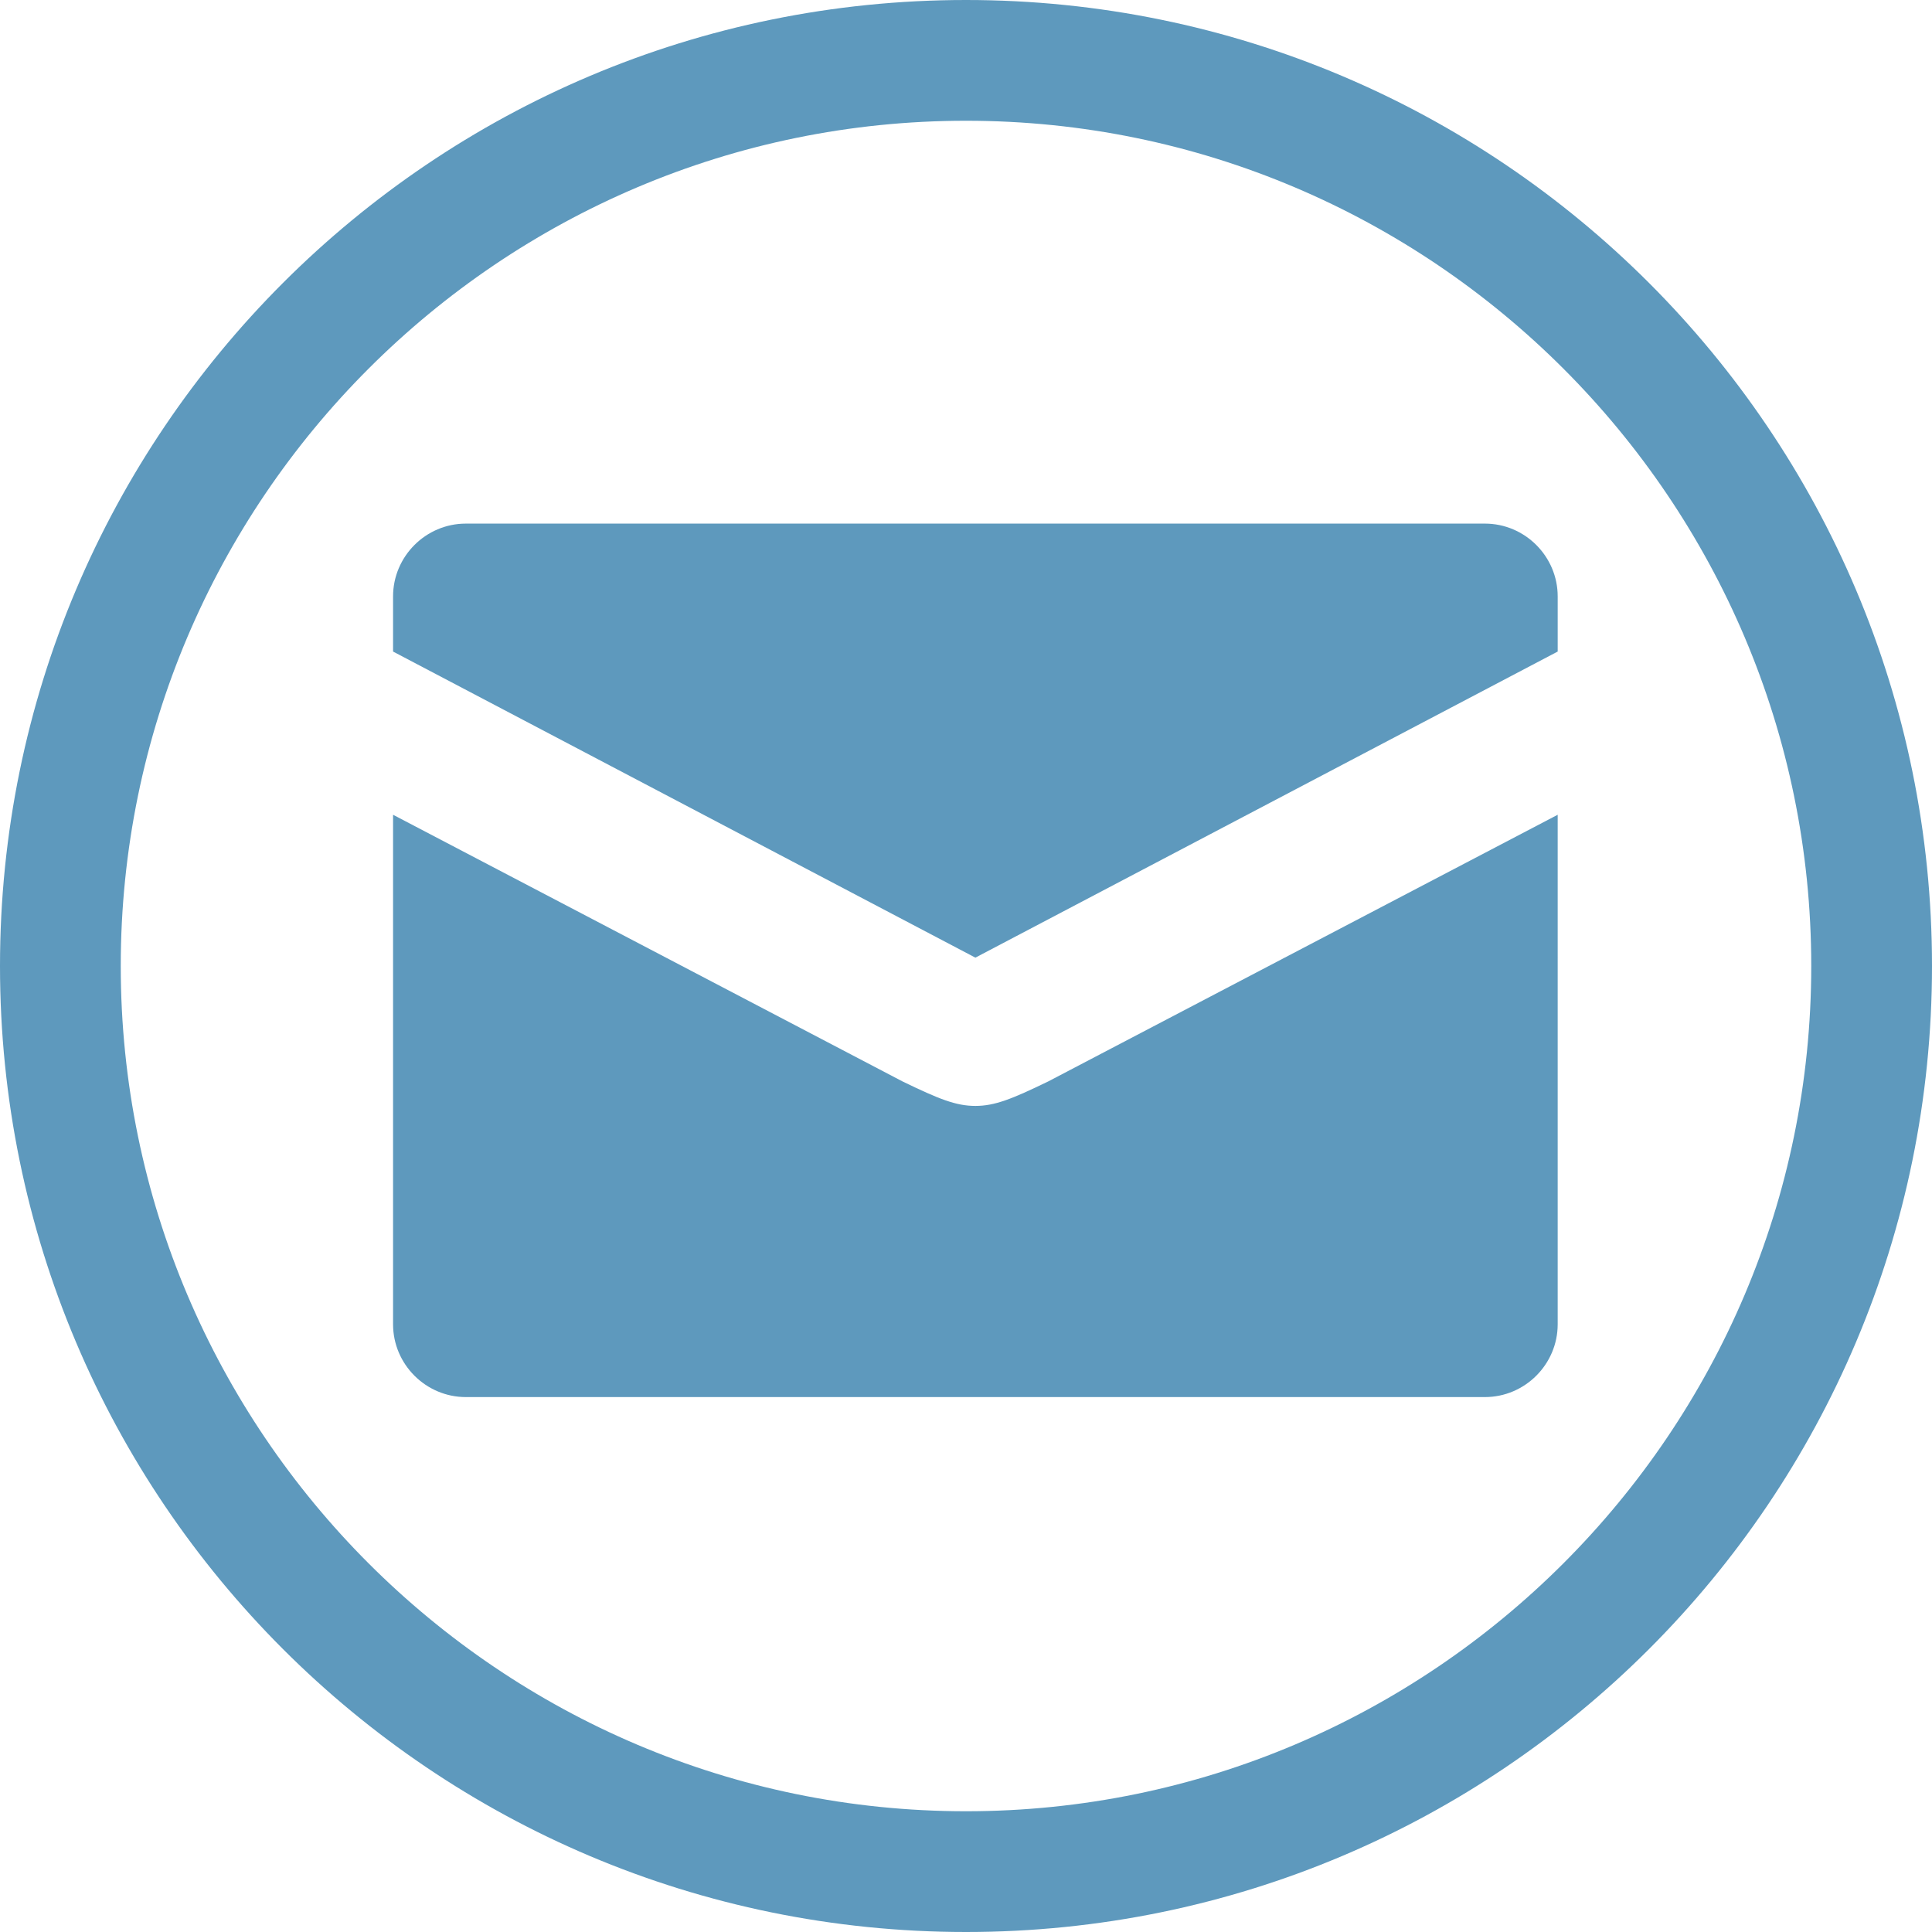
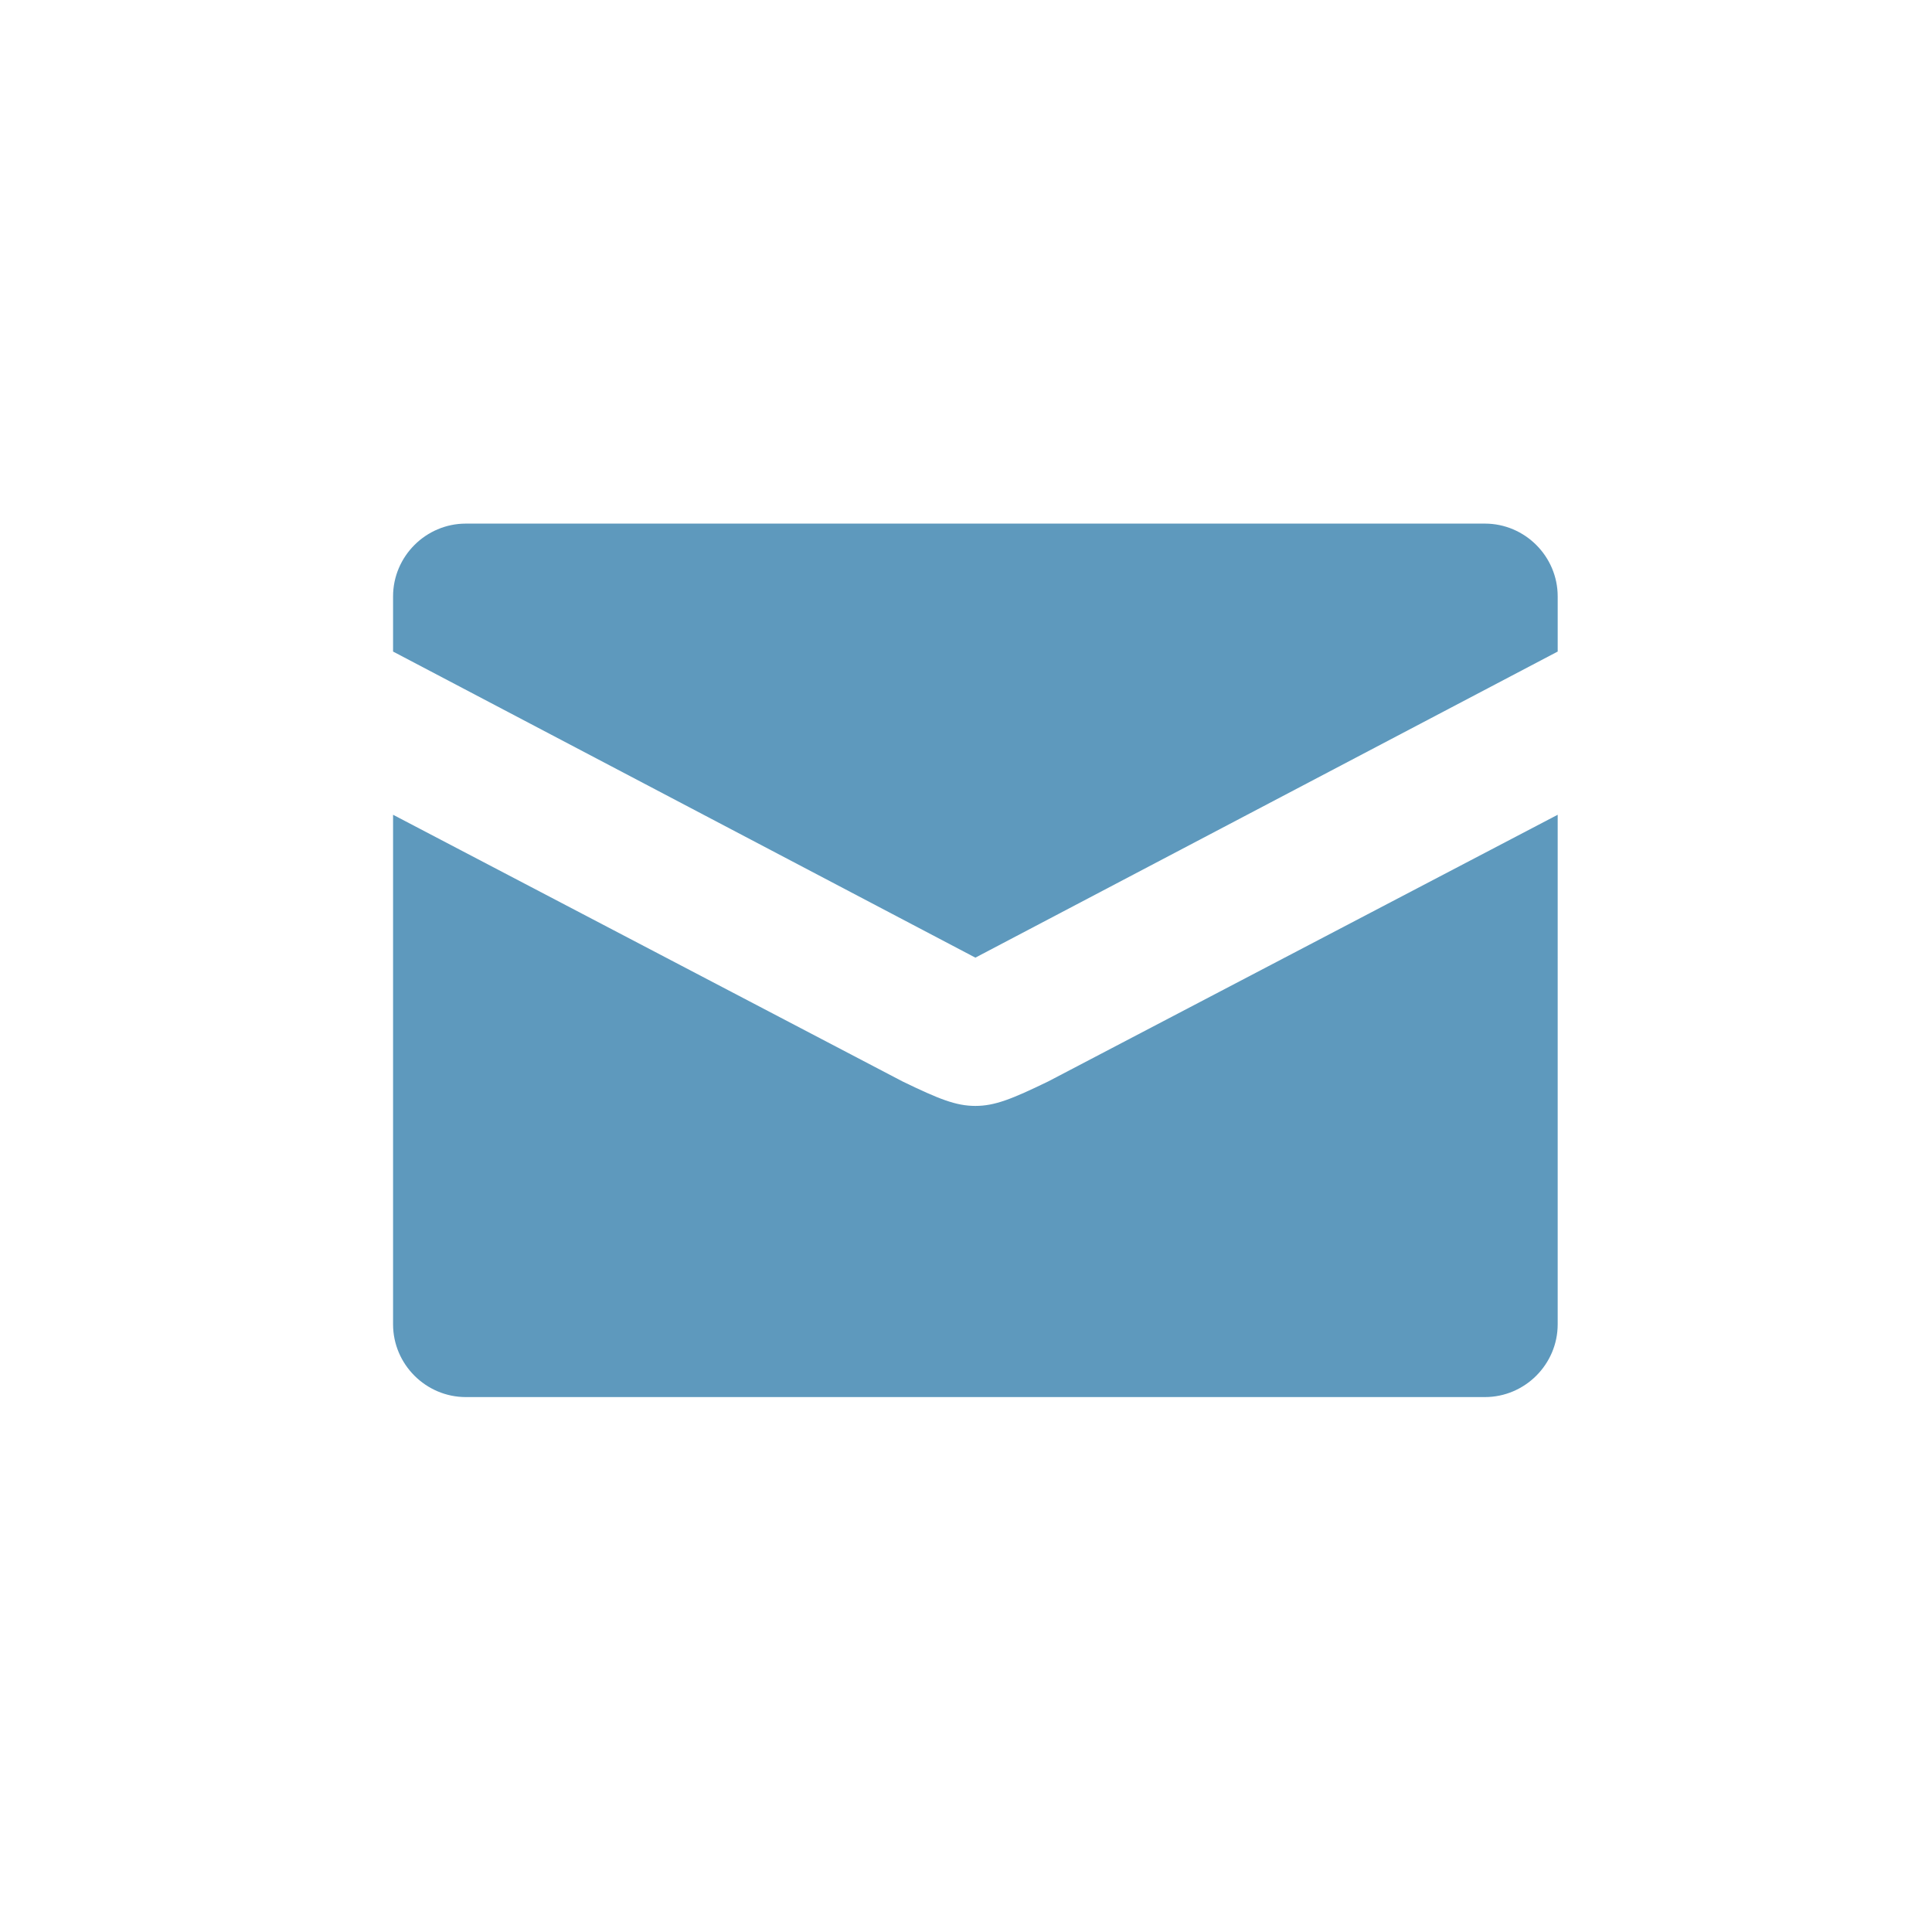
<svg xmlns="http://www.w3.org/2000/svg" version="1.1" x="0px" y="0px" width="512px" height="512px" viewBox="0 0 512 512" overflow="visible" enable-background="new 0 0 512 512" xml:space="preserve">
  <defs>
</defs>
-   <path fill="#5E99BD" d="M256,32c123.5,0,224,100.5,224,224S379.5,480,256,480S32,379.5,32,256S132.5,32,256,32 M256,0  C114.625,0,0,114.625,0,256s114.625,256,256,256s256-114.625,256-256S397.375,0,256,0L256,0z" />
-   <path display="none" fill="#5E99BD" d="M276.266,277.264c-28.695,28.701-61.929,56.135-75.063,42.996  c-18.811-18.804-30.409-35.187-71.87-1.865c-41.46,33.337-9.614,55.547,8.602,73.771c21.028,21.021,99.405,1.104,176.875-76.351  c77.455-77.478,97.386-155.853,76.347-176.888c-18.22-18.221-40.43-50.057-73.753-8.588c-33.328,41.447-16.952,53.047,1.86,71.856  C332.393,215.334,304.969,248.561,276.266,277.264z" />
  <path fill="#5E99BD" d="M258.484,293.08c-5.133,0-9.645-1.809-19.29-6.48L104.166,215.92v135.032  c0,10.604,8.684,19.288,19.29,19.288h270.058c10.606,0,19.29-8.684,19.29-19.288V215.92L277.773,286.6  C268.13,291.271,263.618,293.08,258.484,293.08z M393.514,138.761H123.456c-10.605,0-19.29,8.684-19.29,19.292v14.617  l154.318,81.115l154.319-81.115v-14.617C412.804,147.445,404.12,138.761,393.514,138.761z" />
</svg>